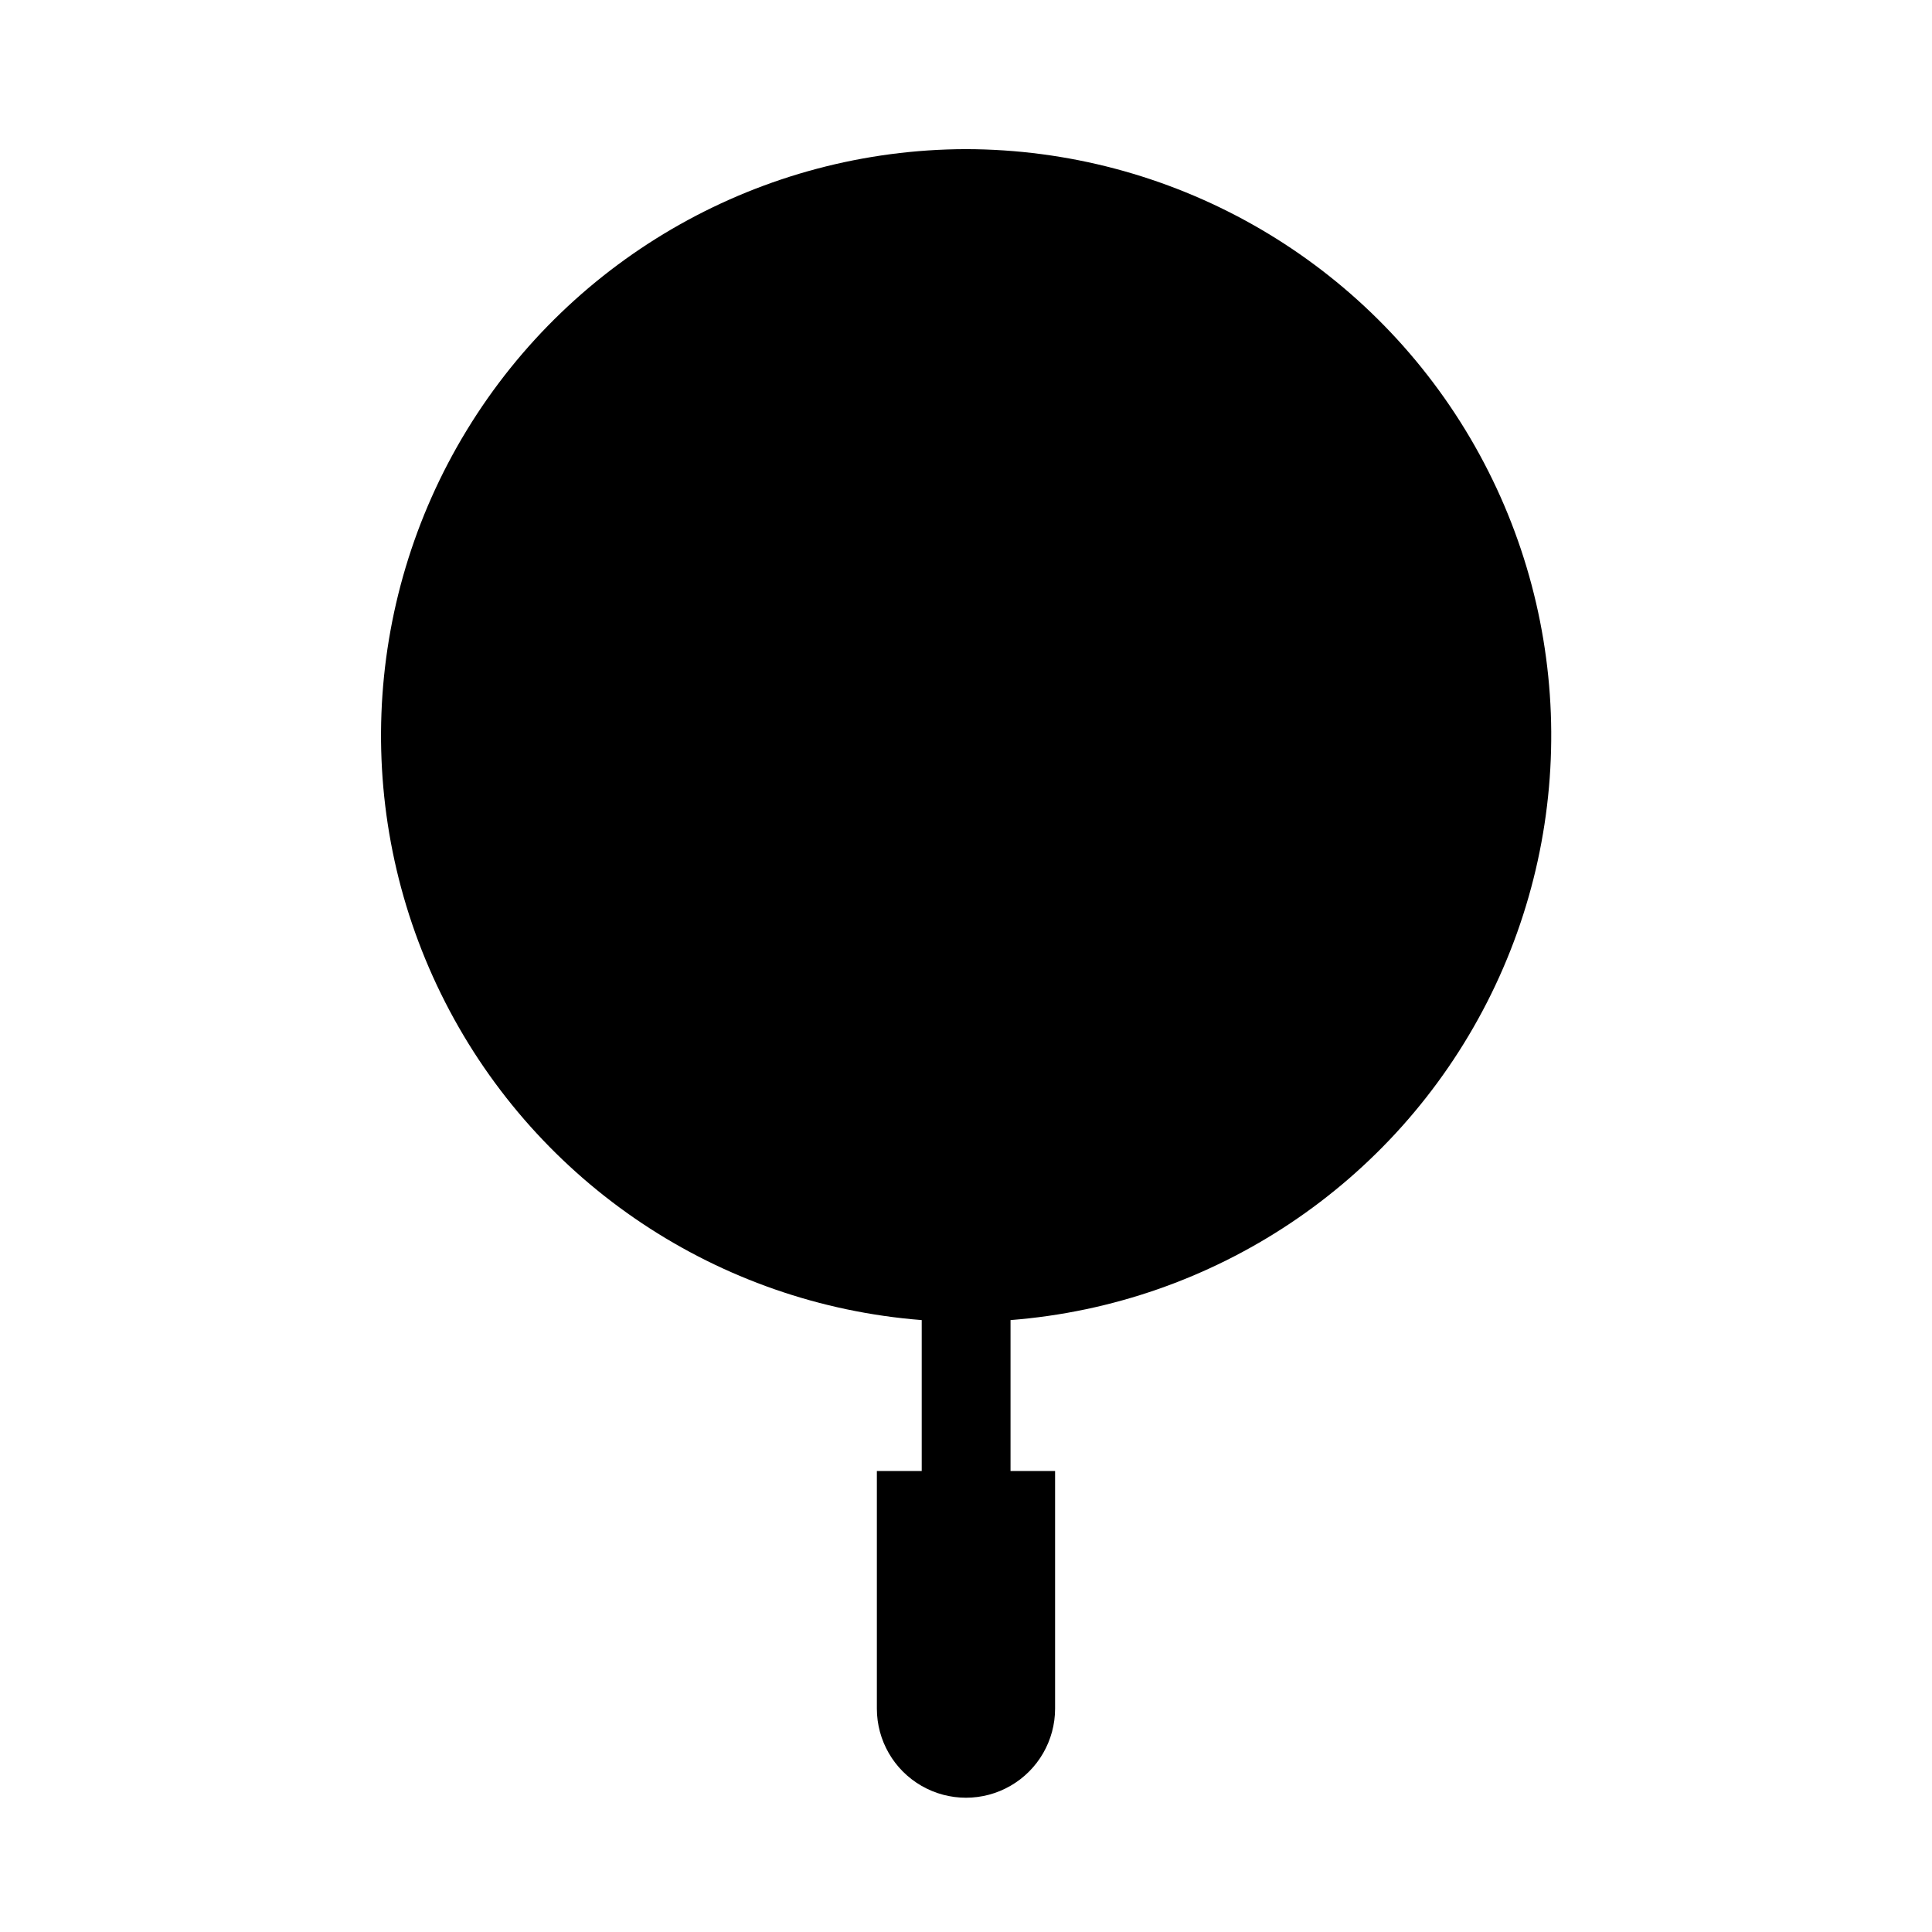
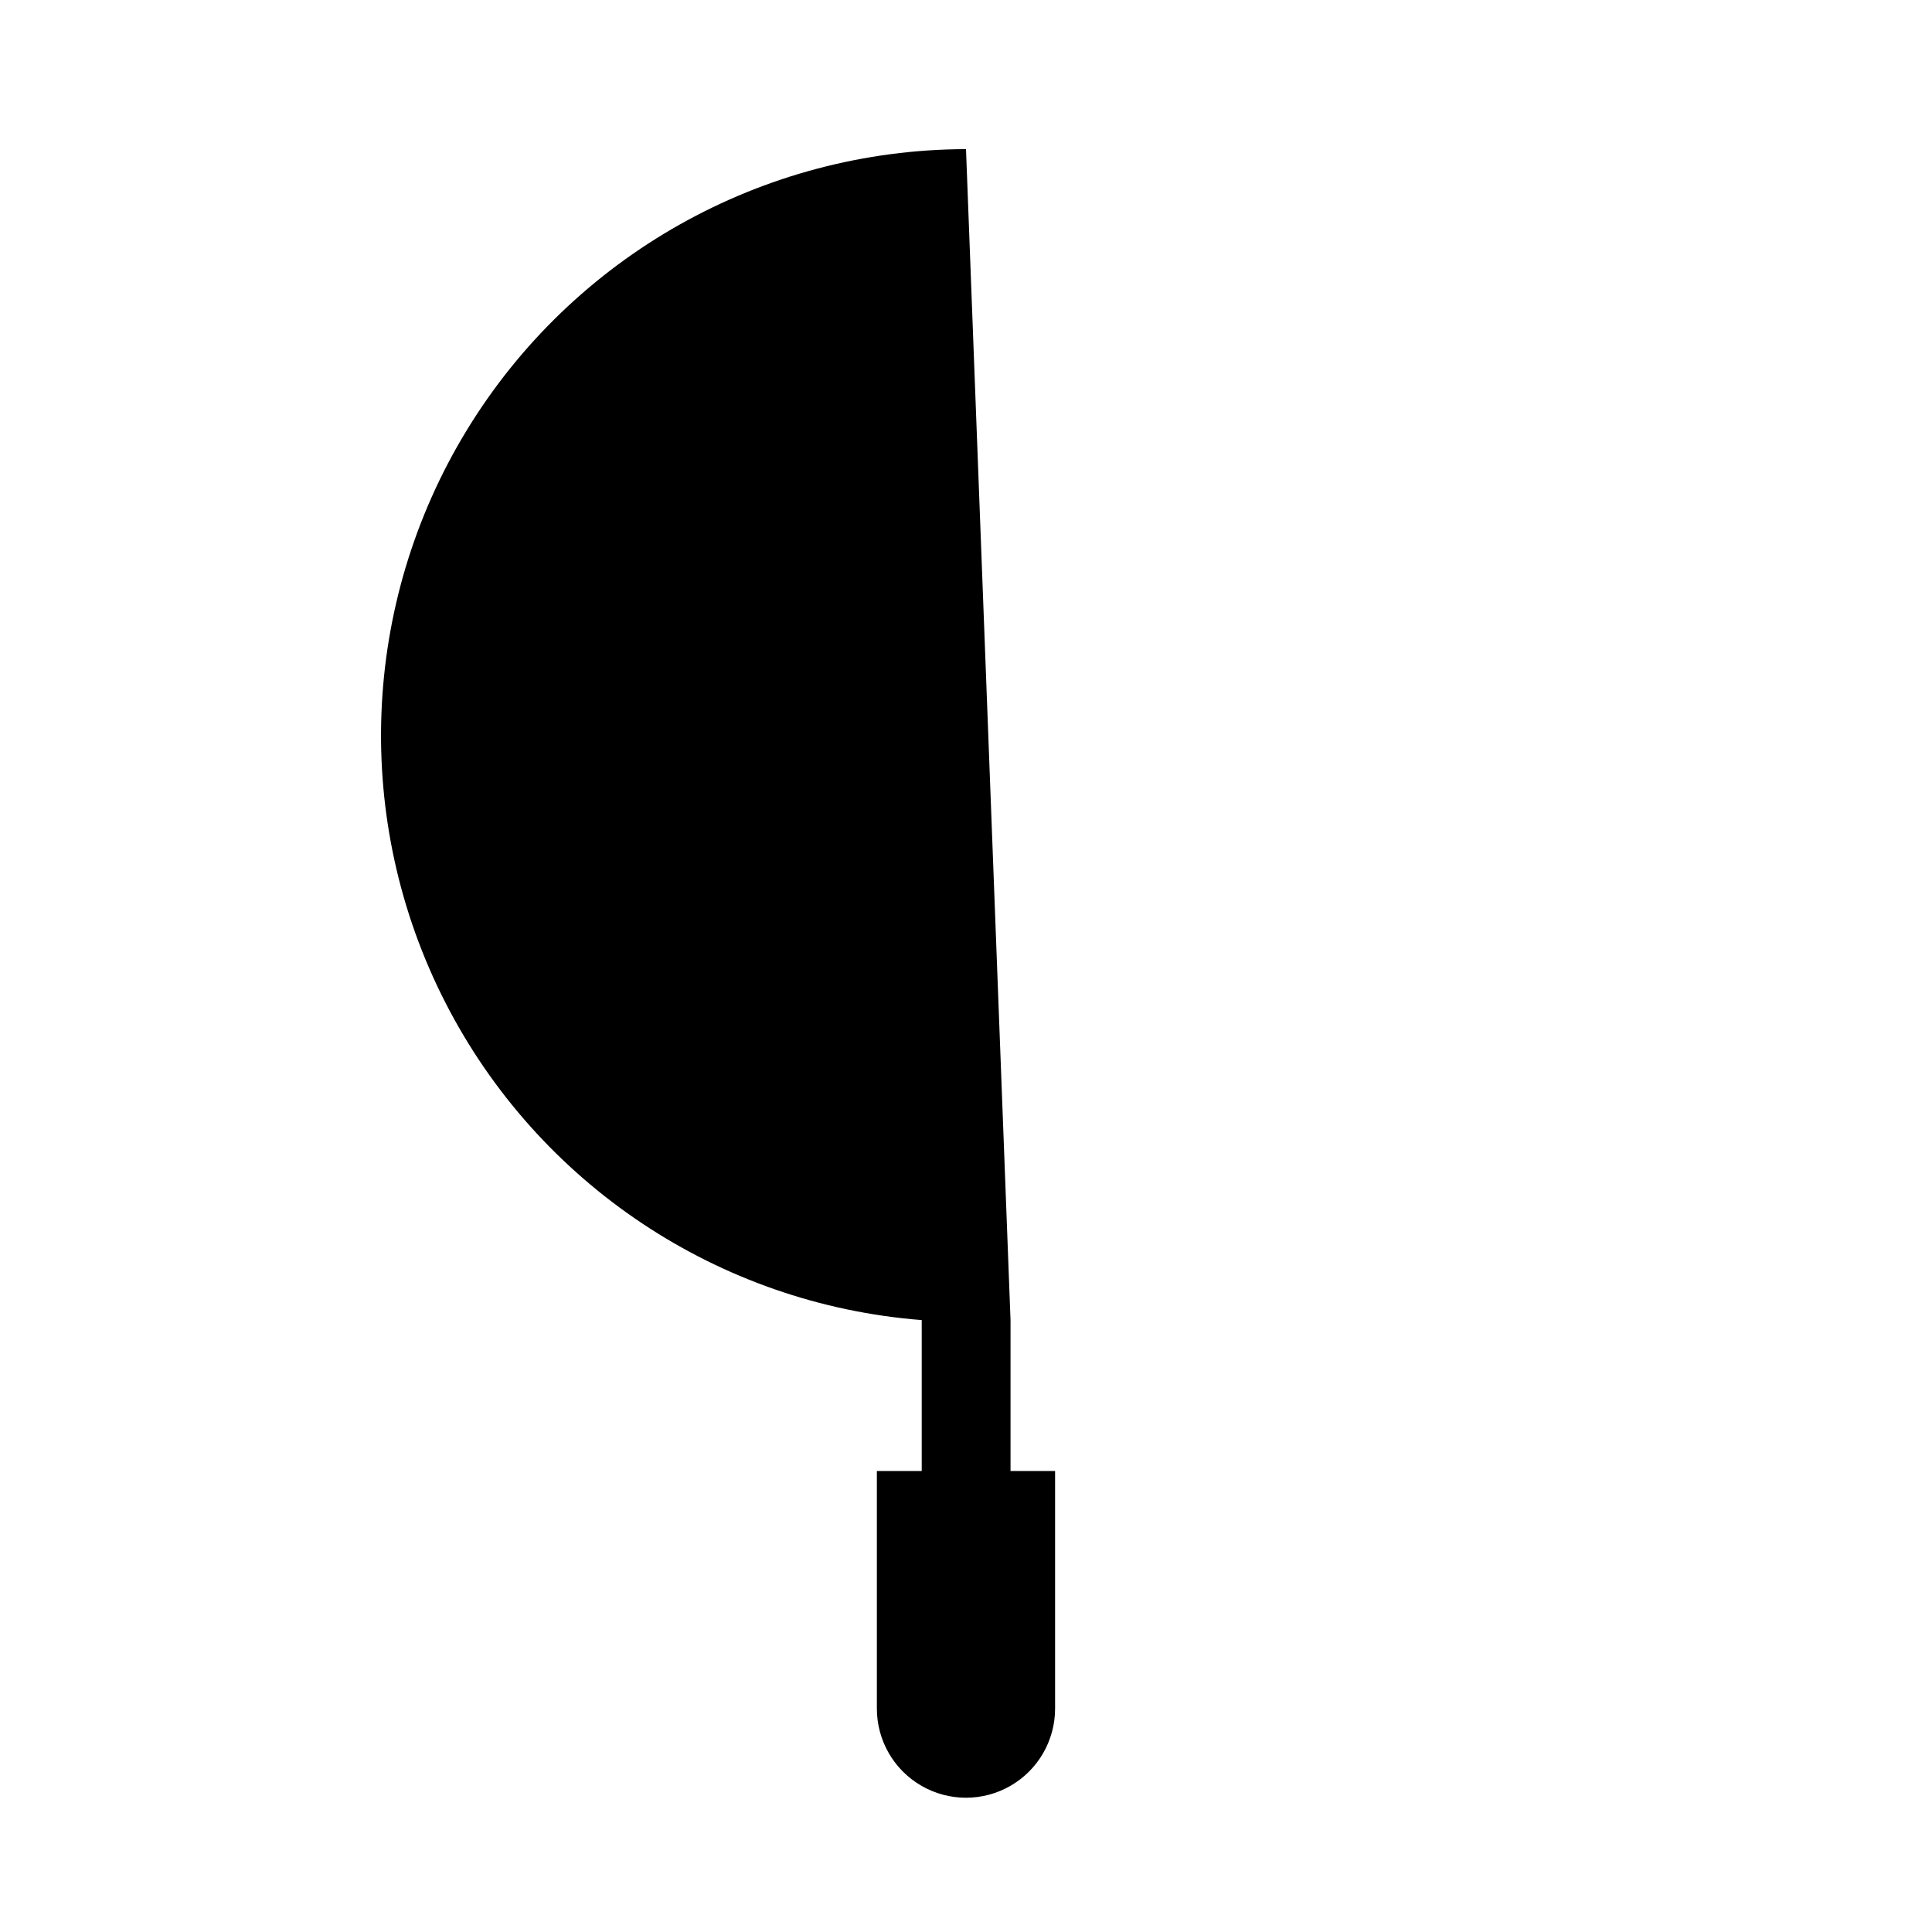
<svg xmlns="http://www.w3.org/2000/svg" fill="#000000" width="800px" height="800px" version="1.1" viewBox="144 144 512 512">
-   <path d="m400 183.52c-54.035 0.129-104.12 28.316-132.27 74.438-28.148 46.121-30.32 103.55-5.734 151.67 24.59 48.113 72.406 80 126.27 84.207v0.629 39.359l-11.887 0.004v62.977c0 8.434 4.5 16.23 11.809 20.449 7.305 4.219 16.309 4.219 23.613 0 7.309-4.219 11.809-12.016 11.809-20.449v-62.977h-11.809v-39.363-0.629c53.879-4.207 101.7-36.105 126.29-84.234 24.582-48.125 22.395-105.57-5.773-151.69-28.168-46.117-78.277-74.289-132.32-74.391z" />
+   <path d="m400 183.52c-54.035 0.129-104.12 28.316-132.27 74.438-28.148 46.121-30.32 103.55-5.734 151.67 24.59 48.113 72.406 80 126.27 84.207v0.629 39.359l-11.887 0.004v62.977c0 8.434 4.5 16.23 11.809 20.449 7.305 4.219 16.309 4.219 23.613 0 7.309-4.219 11.809-12.016 11.809-20.449v-62.977h-11.809v-39.363-0.629z" />
</svg>